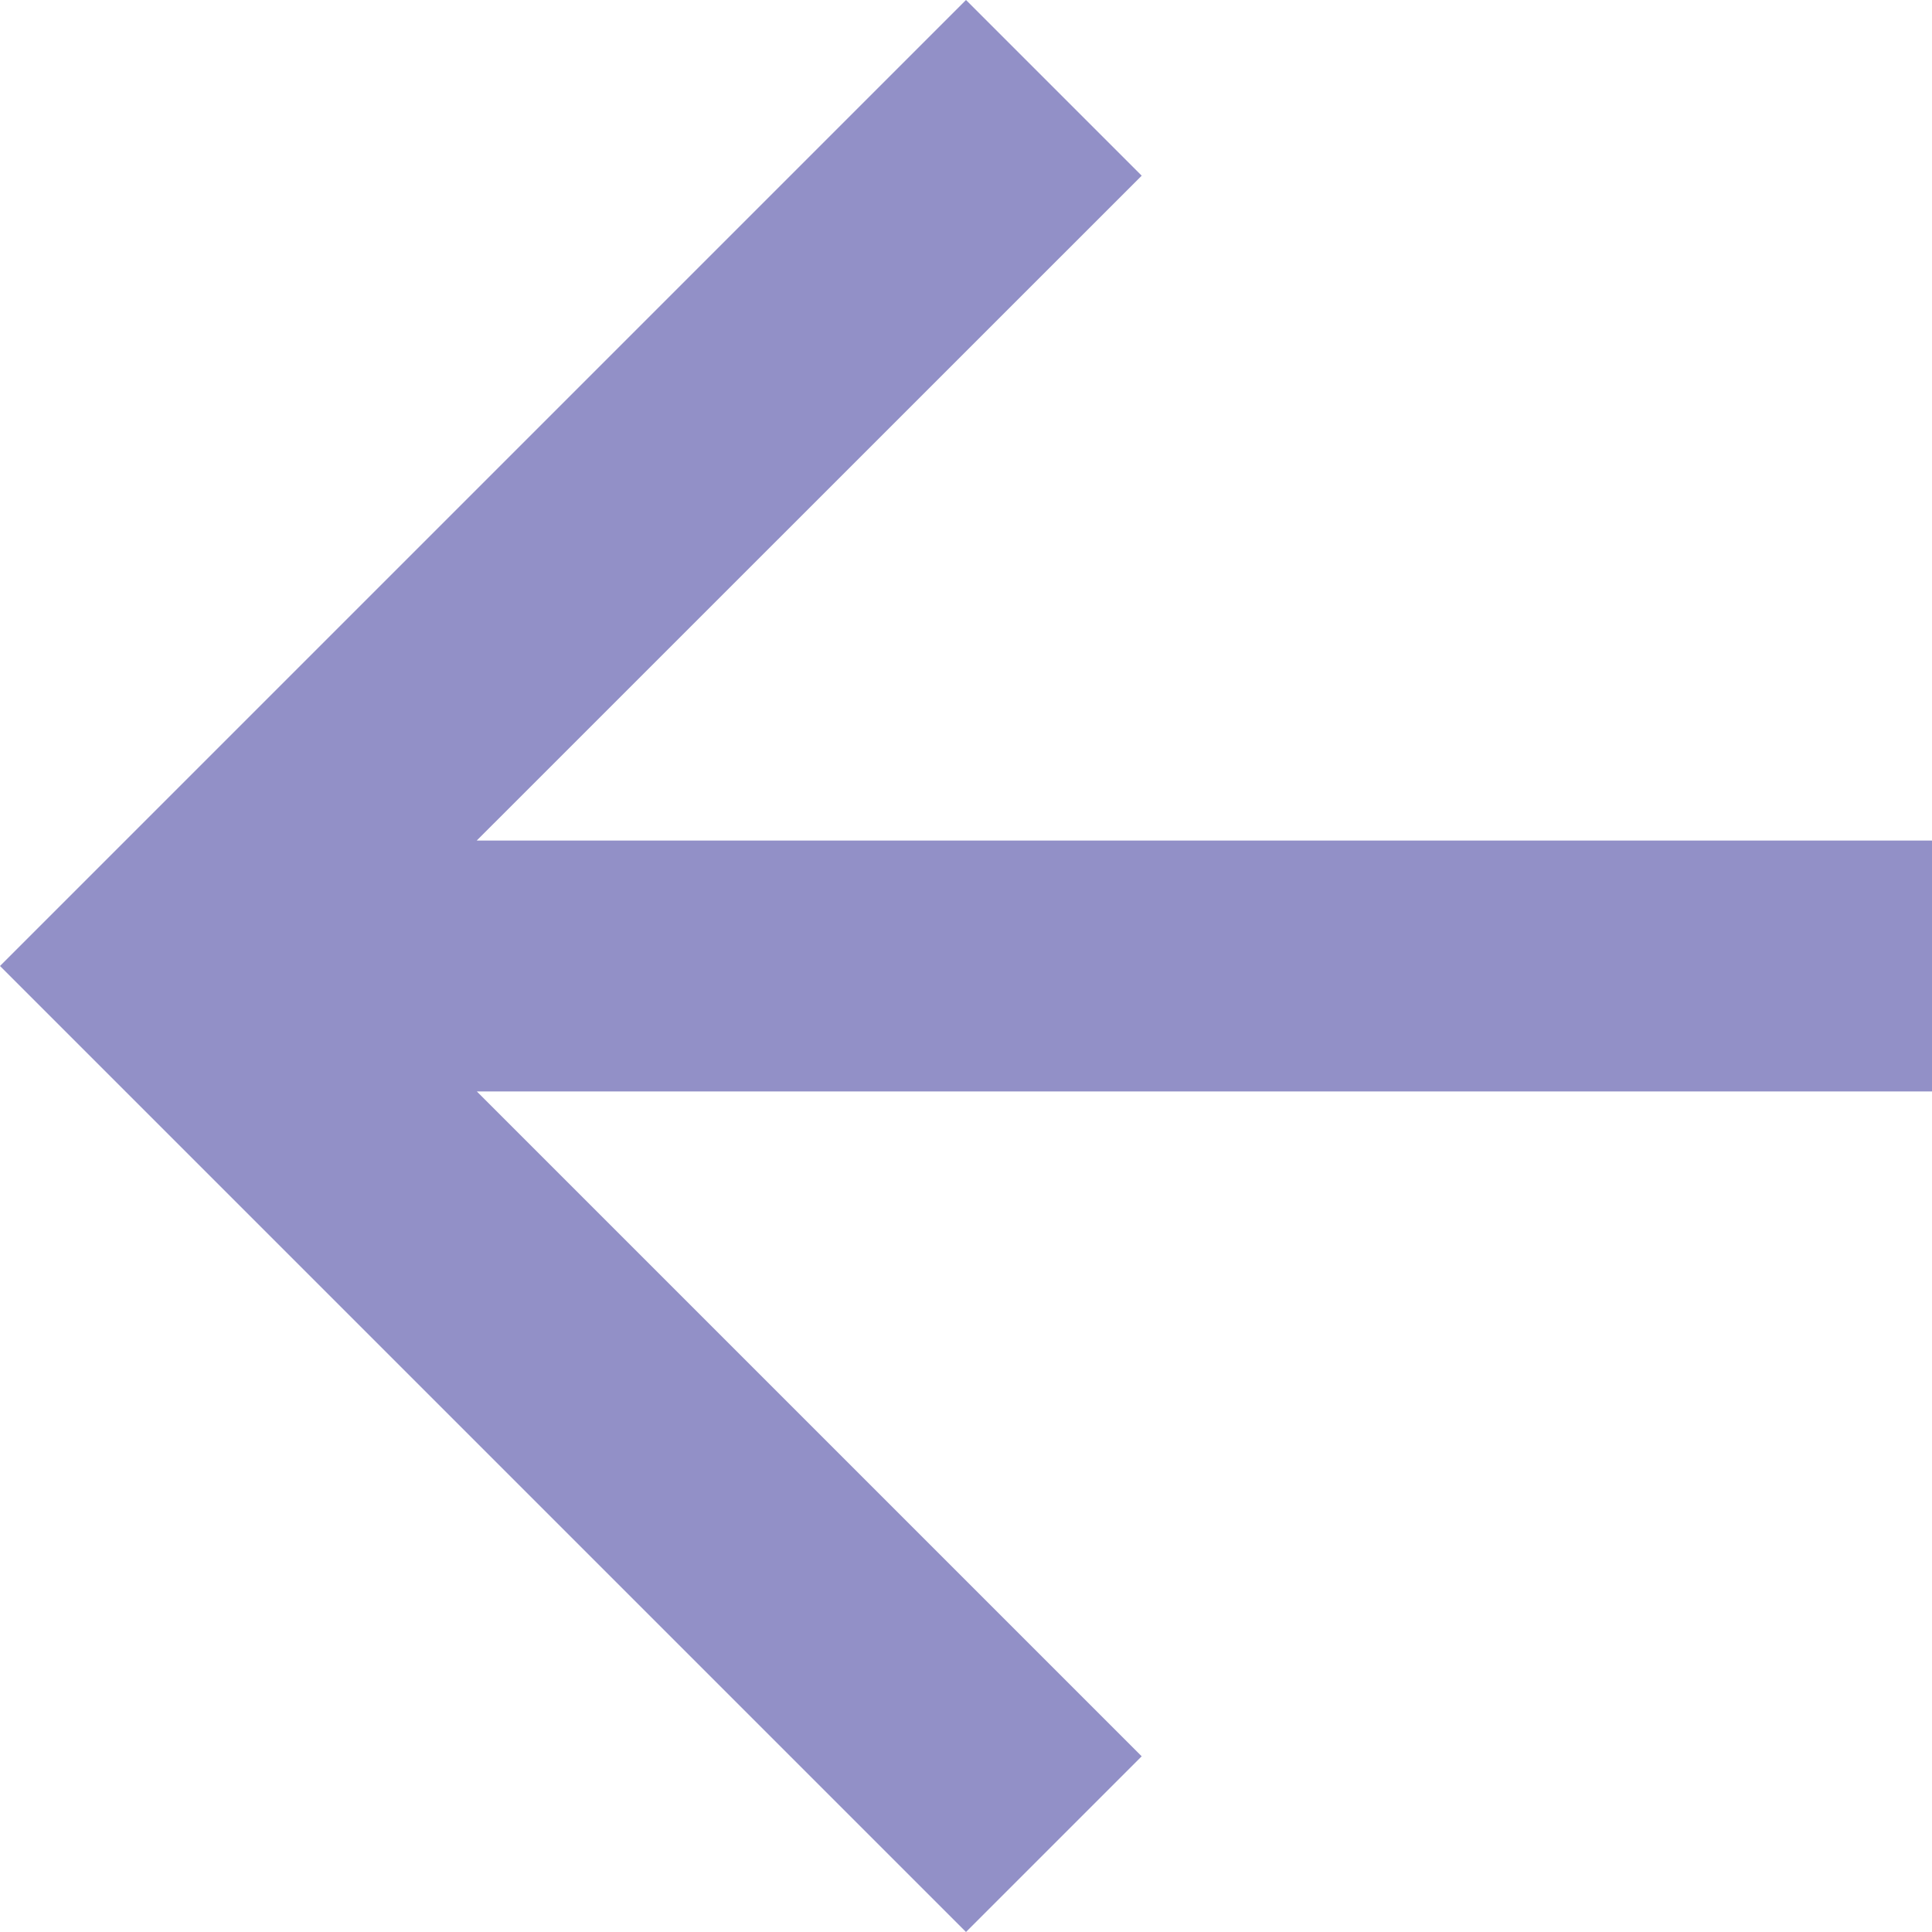
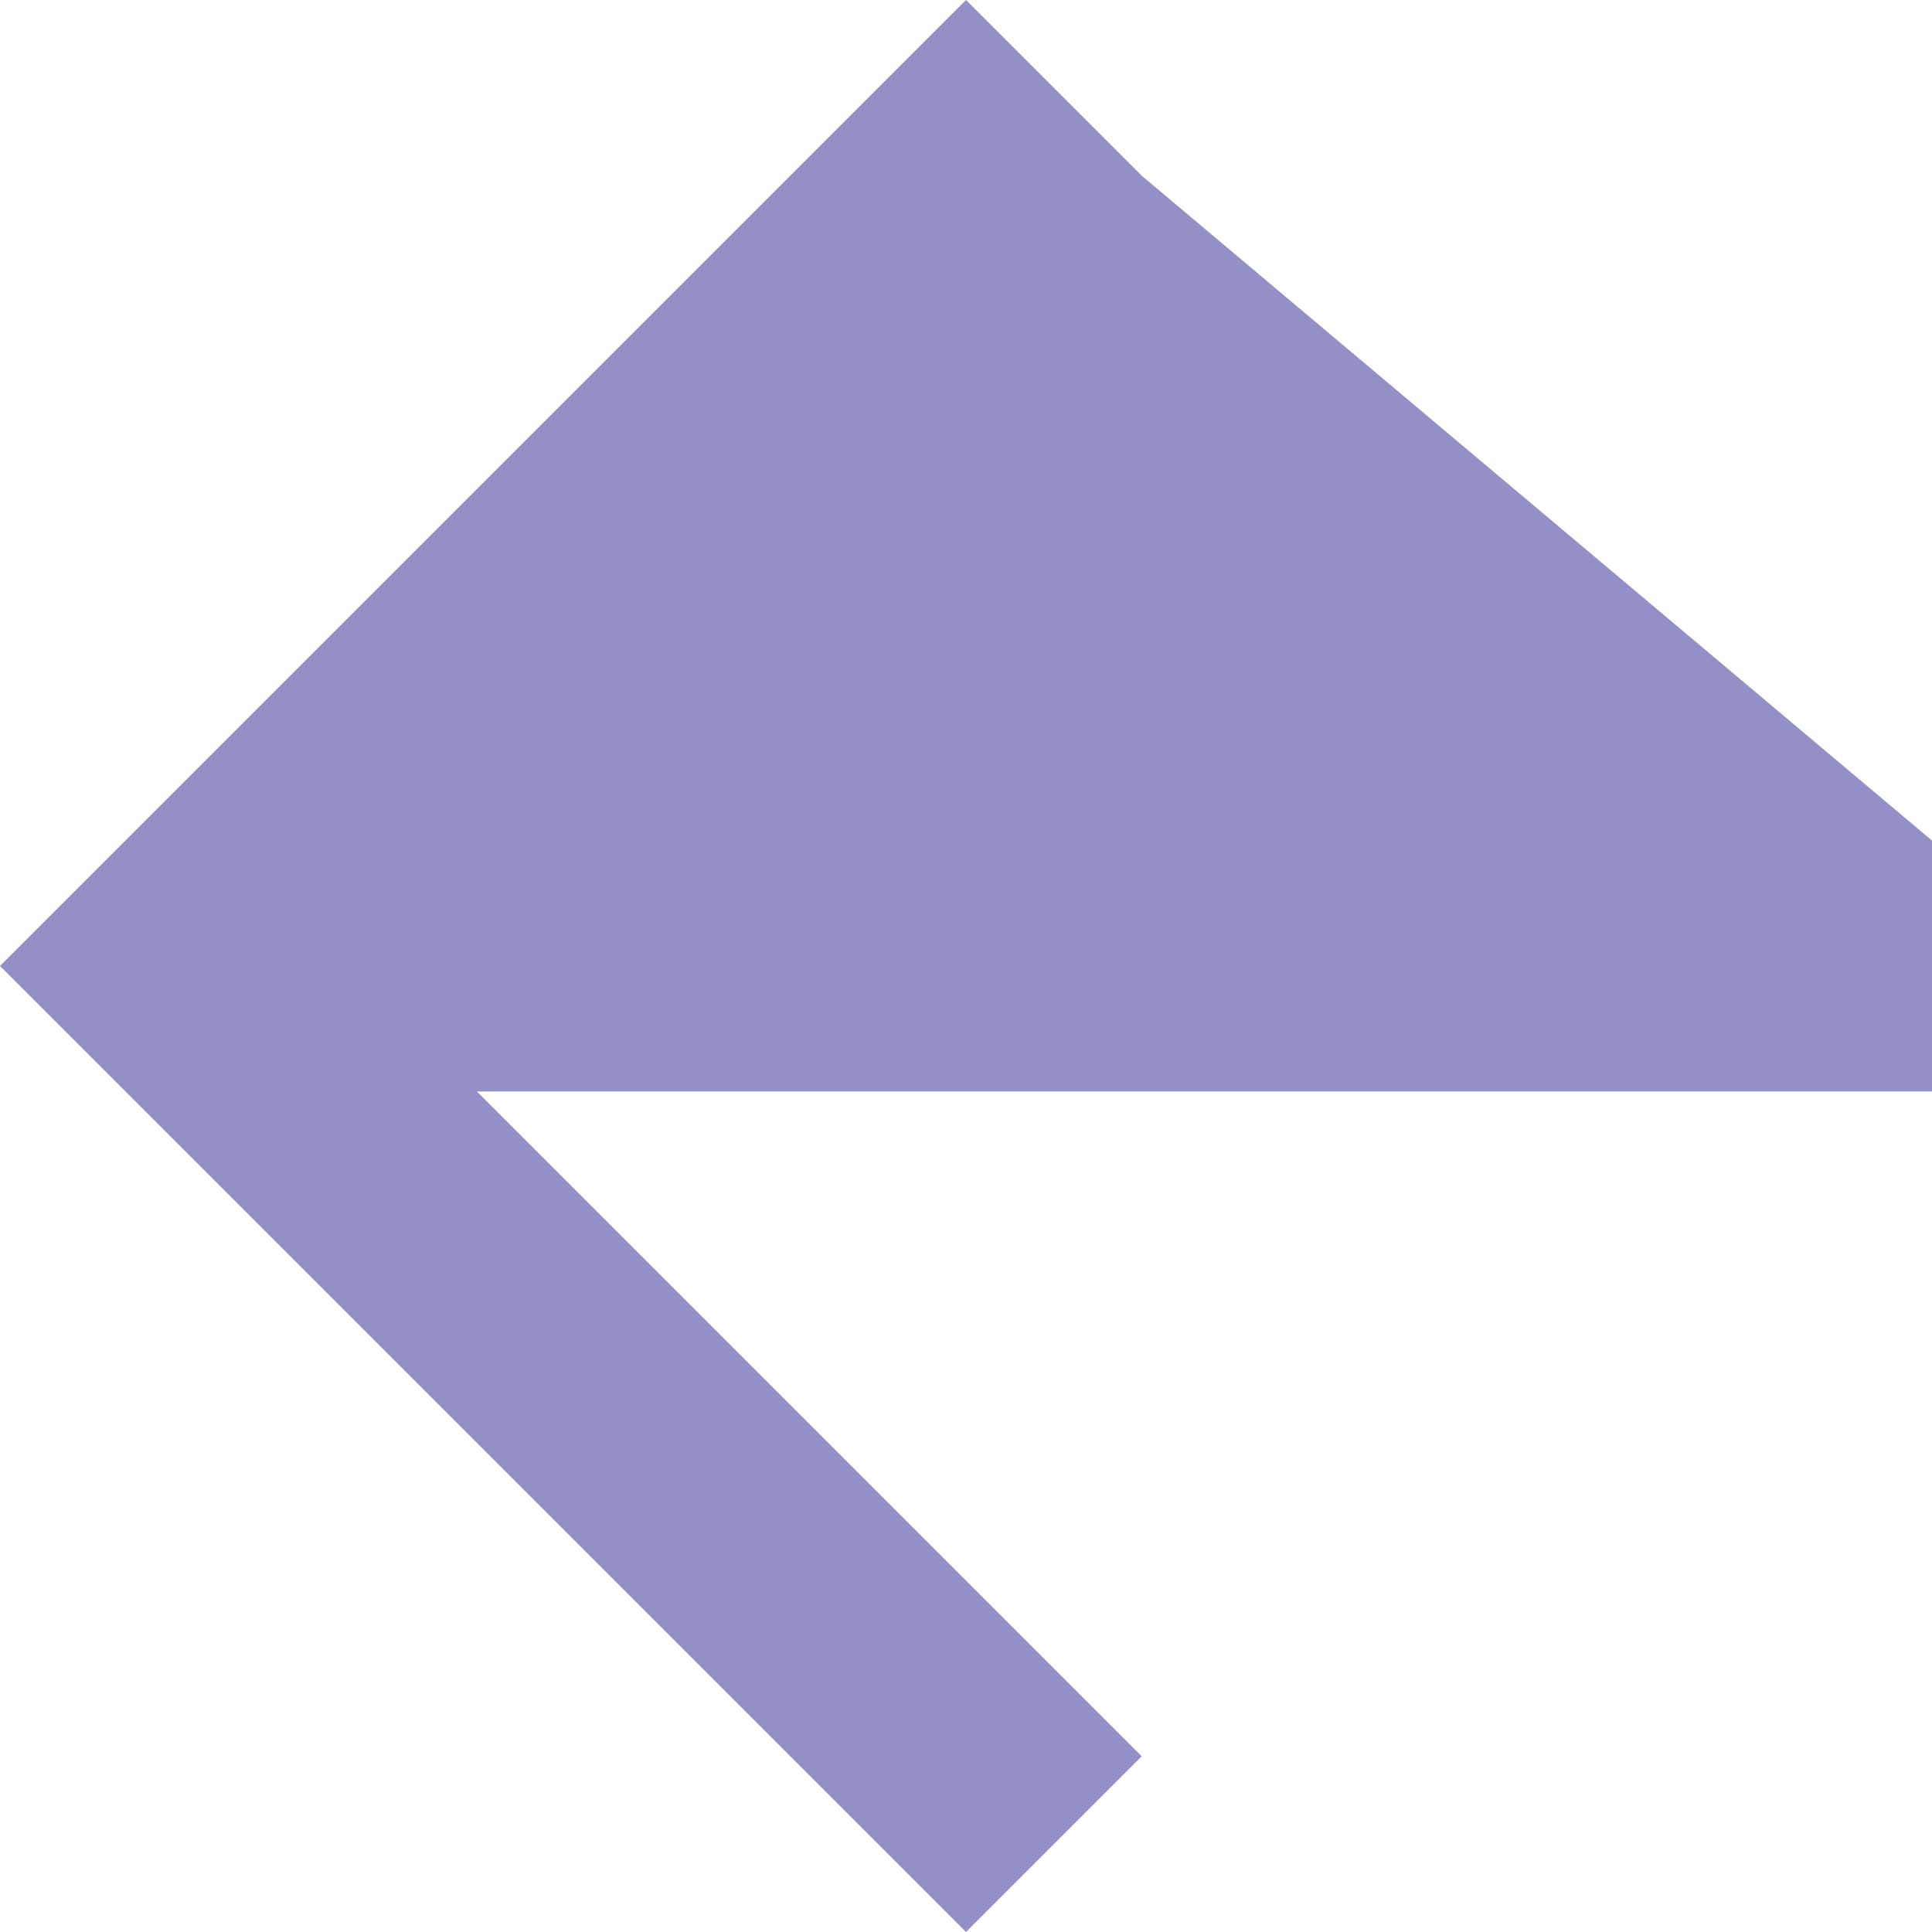
<svg xmlns="http://www.w3.org/2000/svg" width="16" height="16" viewBox="0 0 16 16">
  <g id="シンボル_83" data-name="シンボル 83" transform="translate(1271 523) rotate(180)">
-     <path id="パス_10" data-name="パス 10" d="M8,0,6.545,1.455l5.506,5.506H0V9.039H12.052L6.545,14.545,8,16l8-8Z" transform="translate(1255 507)" fill="#9290c7" />
+     <path id="パス_10" data-name="パス 10" d="M8,0,6.545,1.455l5.506,5.506H0V9.039L6.545,14.545,8,16l8-8Z" transform="translate(1255 507)" fill="#9290c7" />
  </g>
</svg>